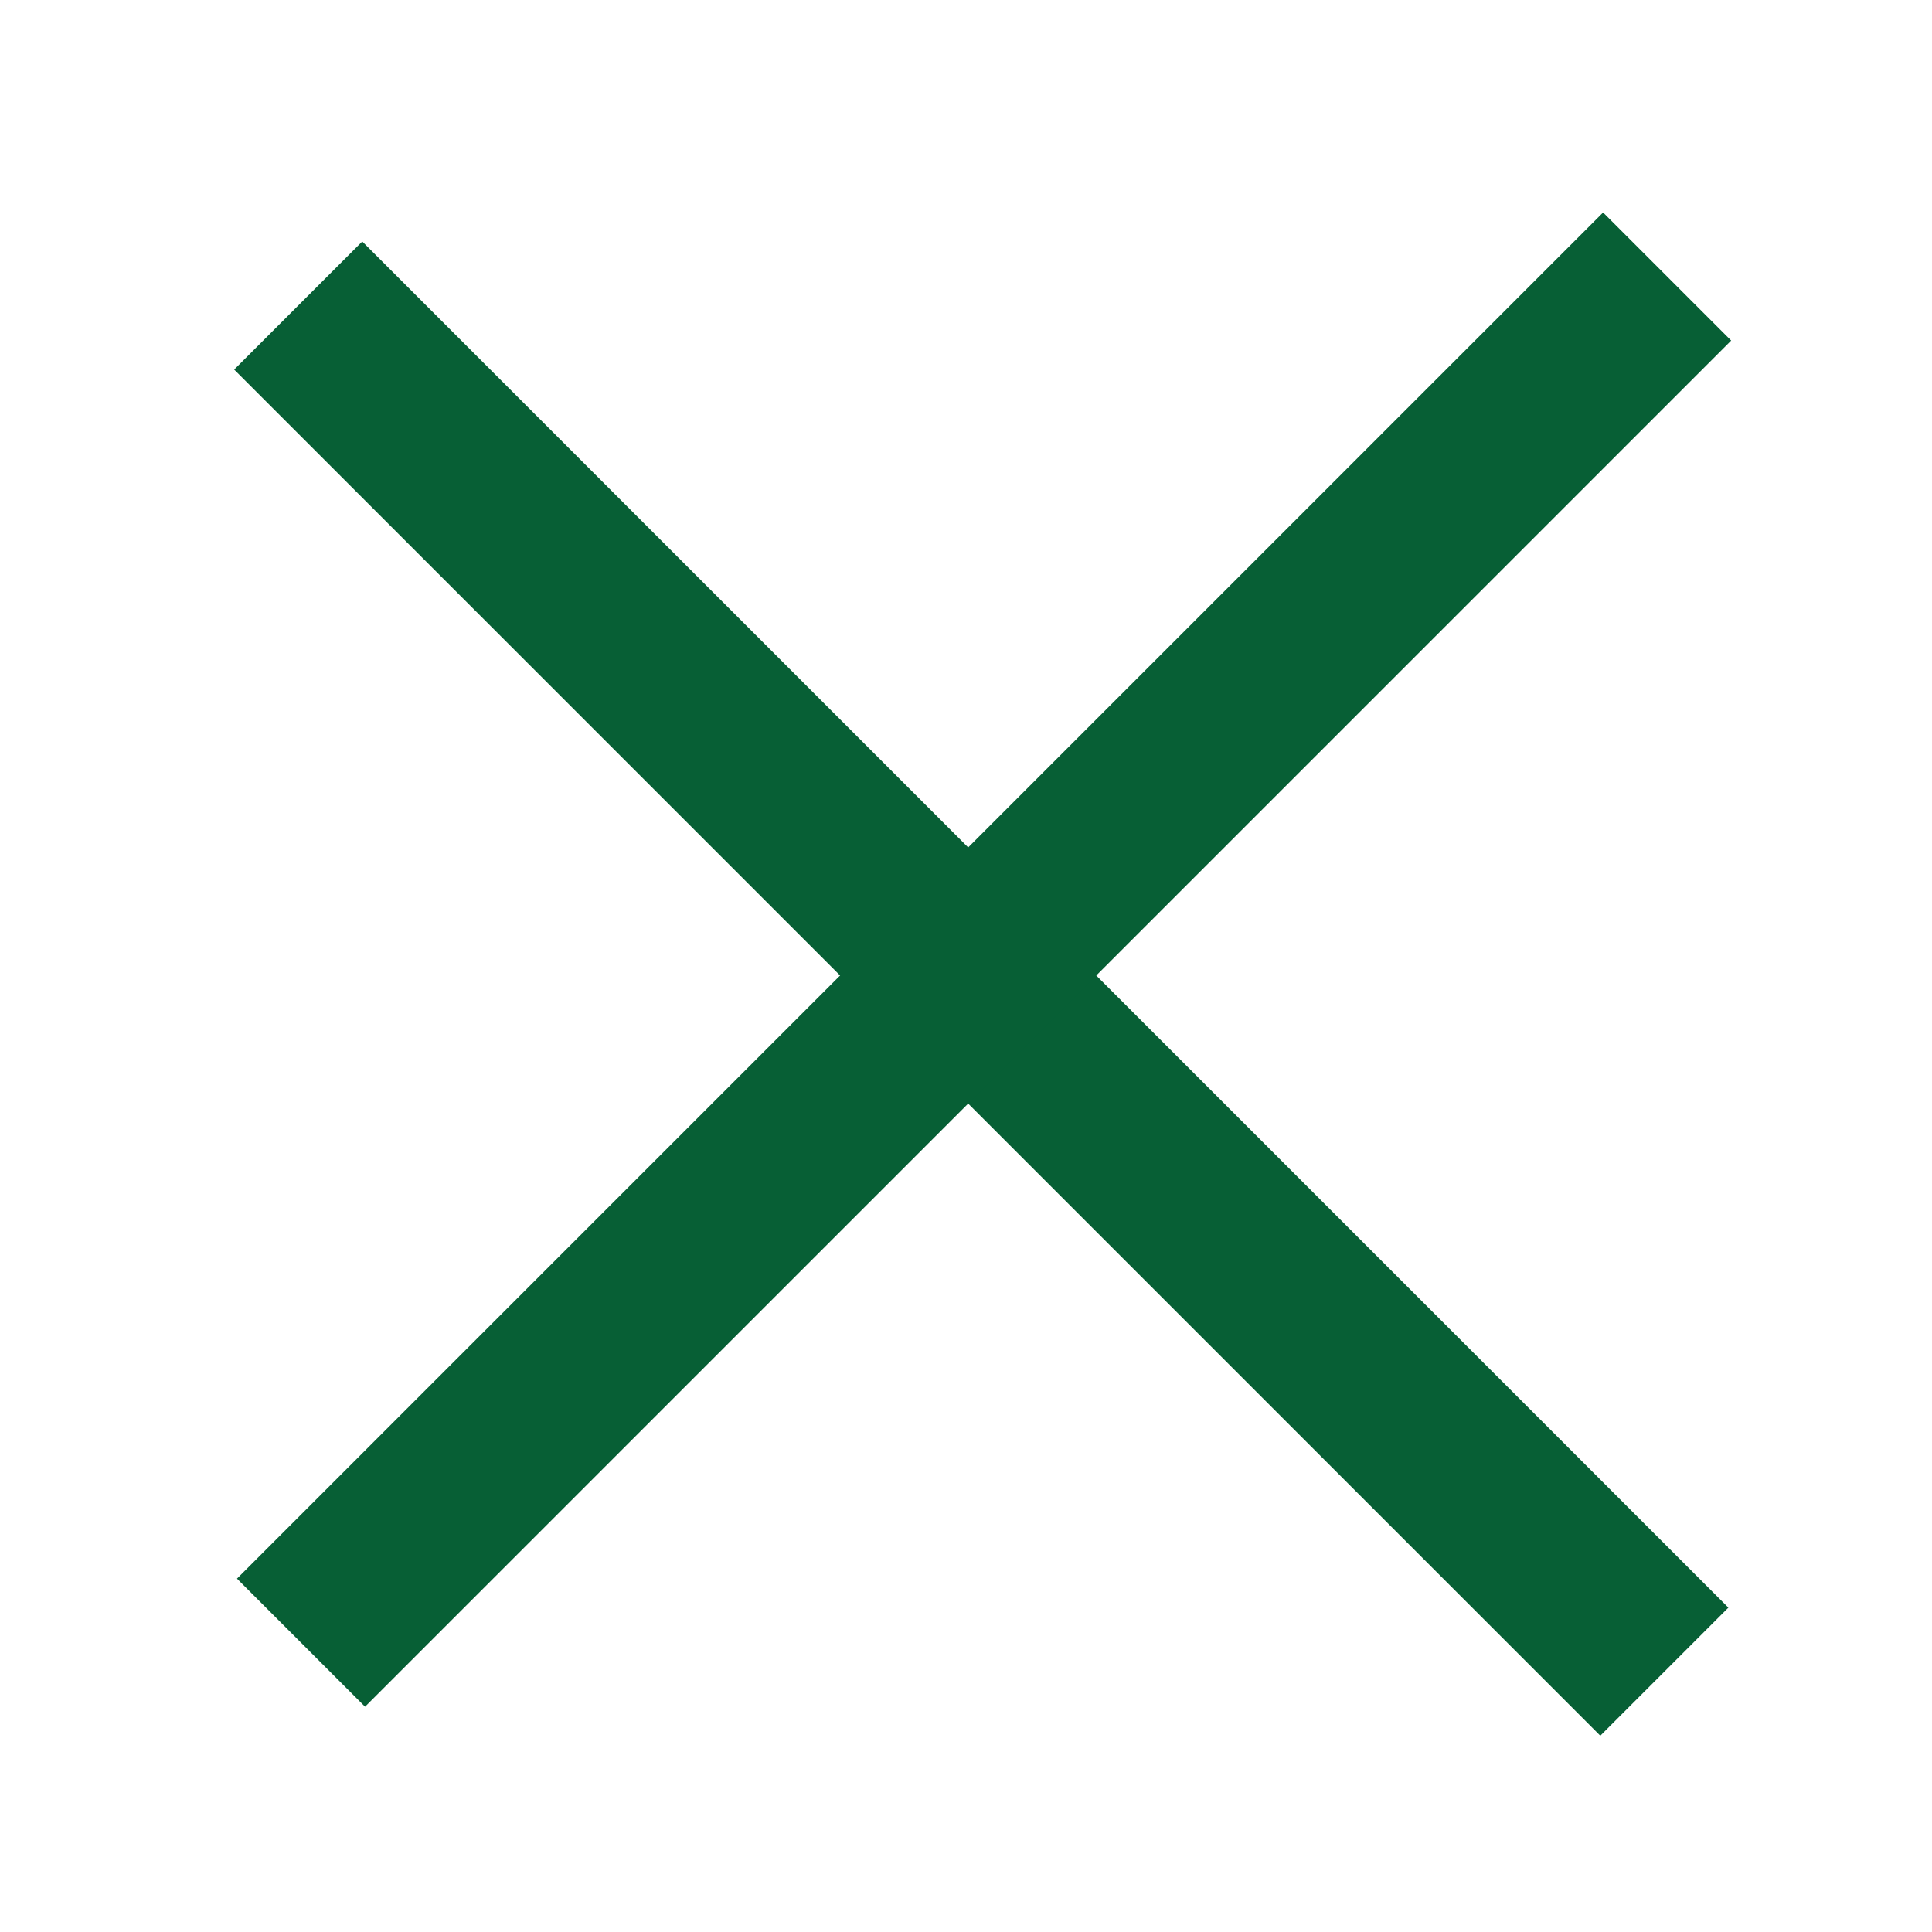
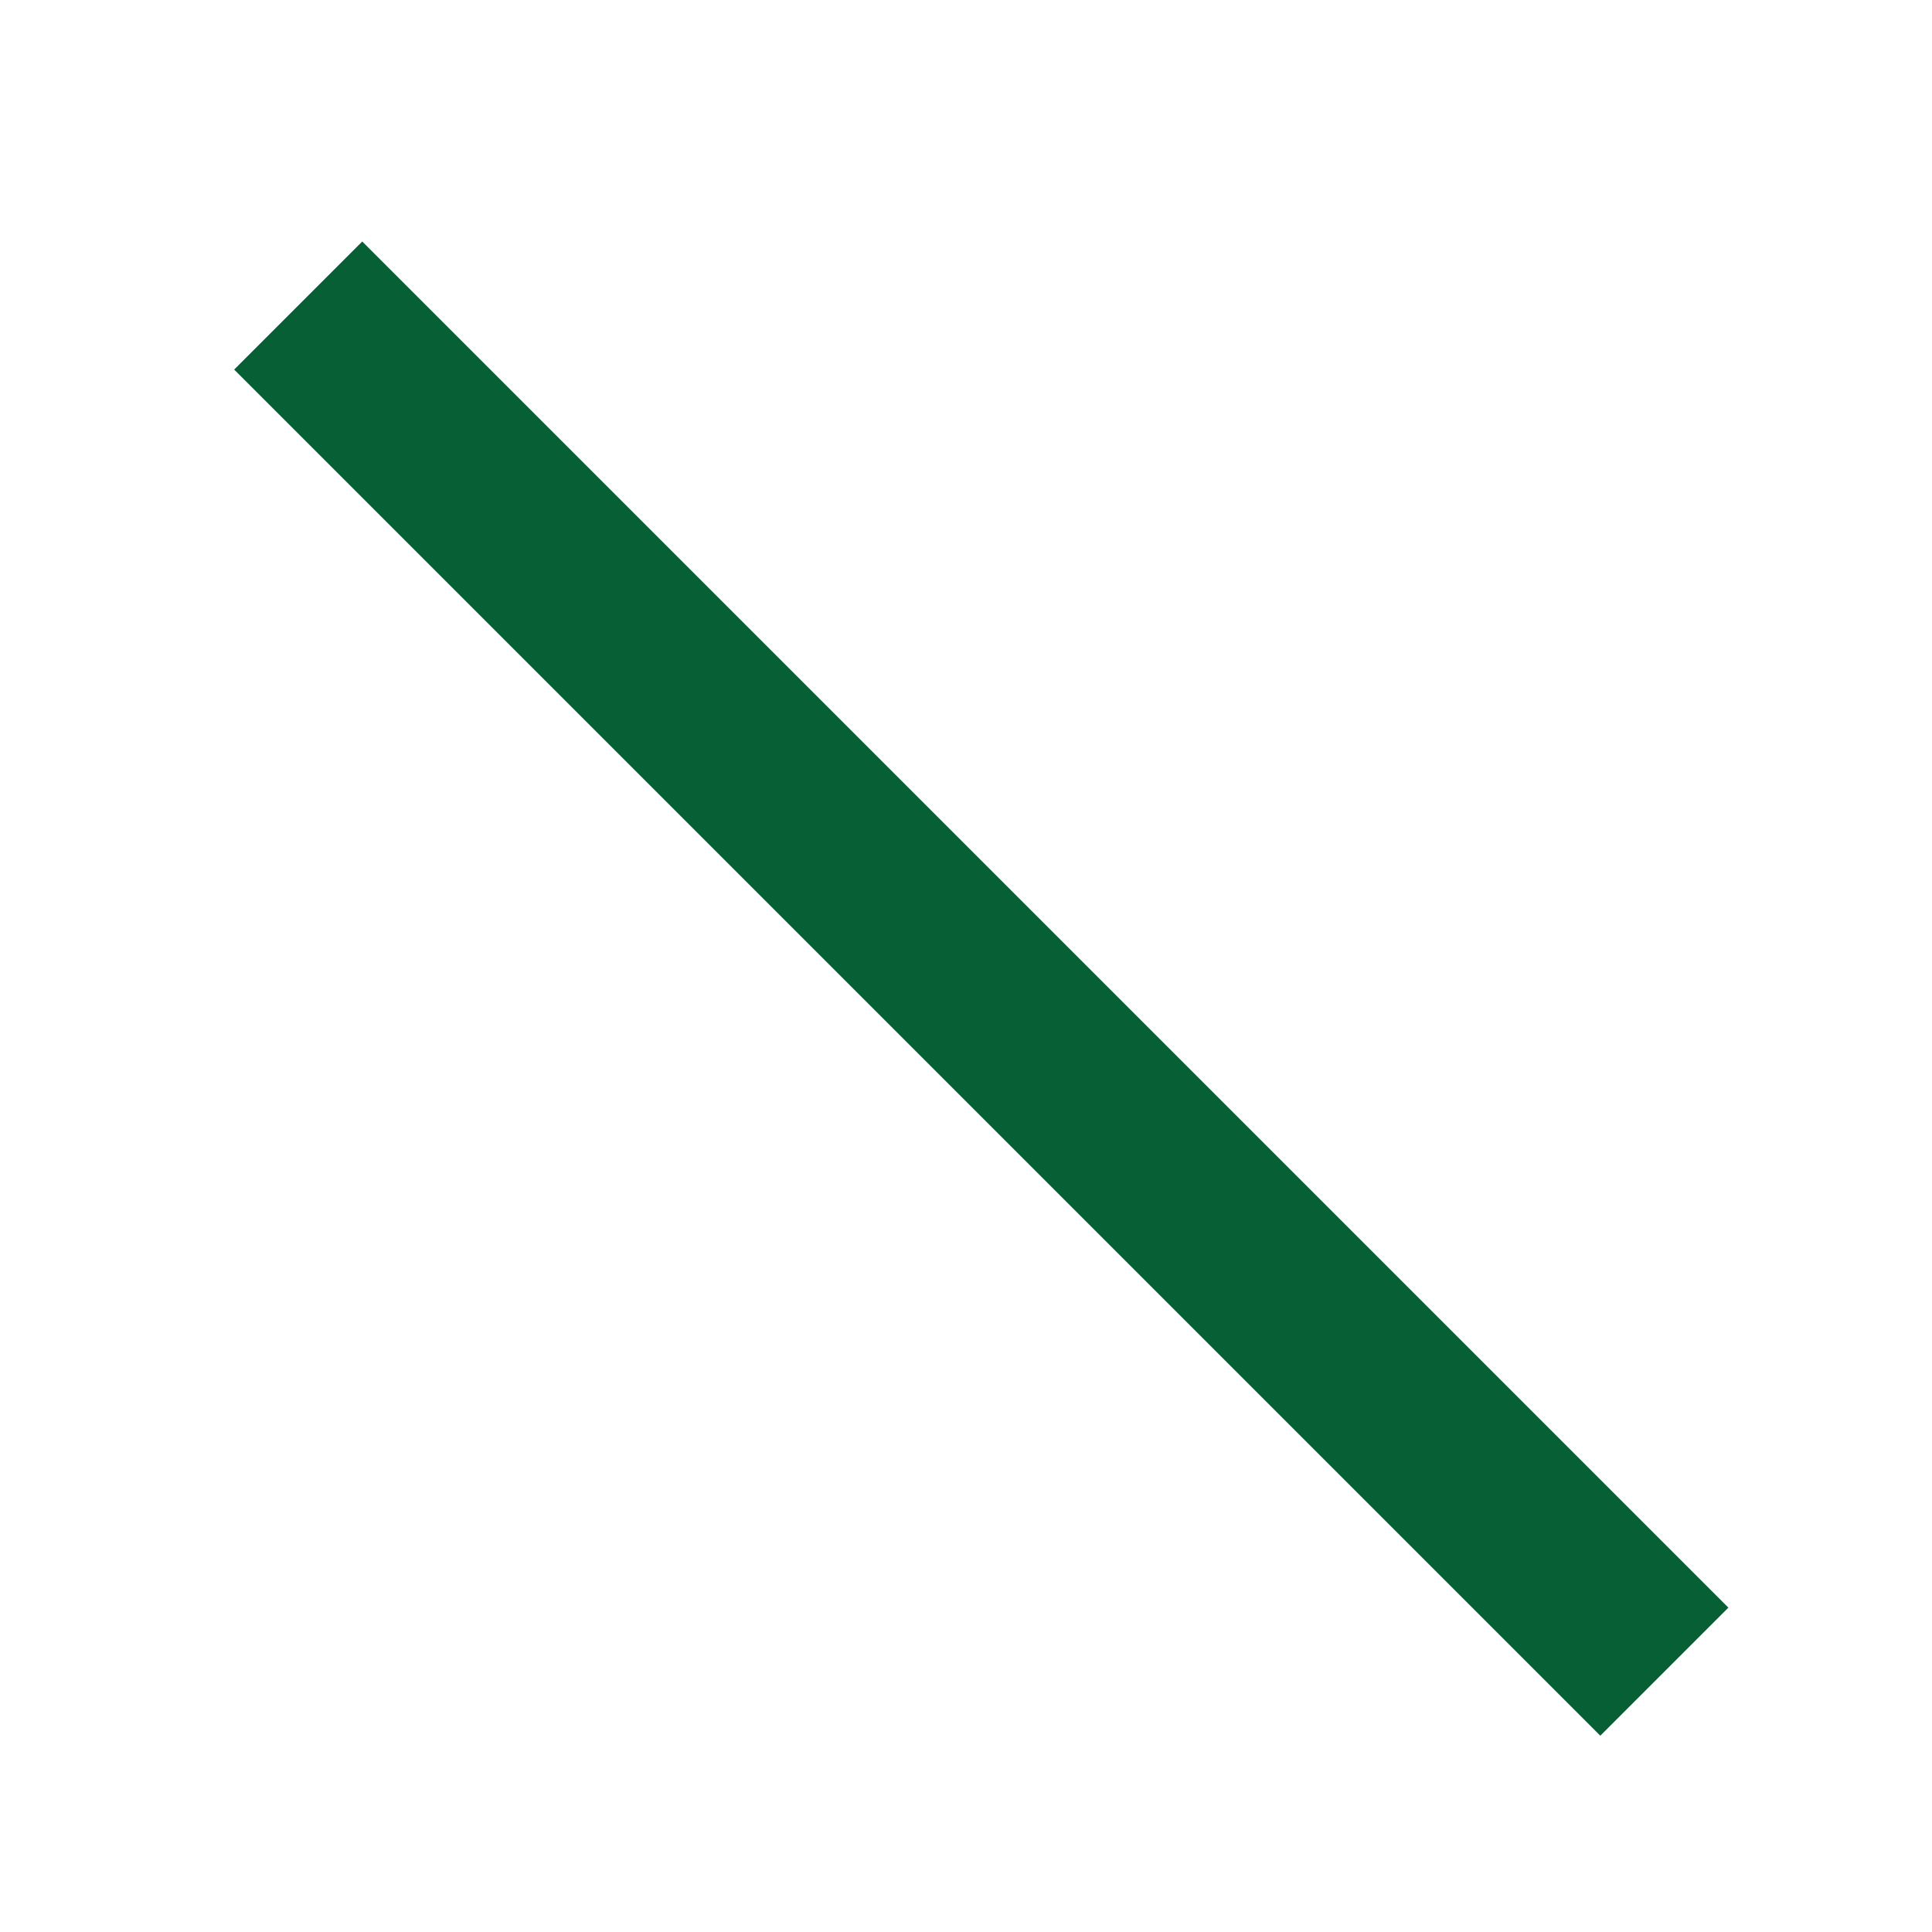
<svg xmlns="http://www.w3.org/2000/svg" width="32" height="32" viewBox="0 0 32 32" fill="none">
  <rect x="6" y="4" width="32" height="3" transform="rotate(45 6 4)" fill="#075F35" />
-   <rect x="3.925" y="26.147" width="32" height="3" transform="rotate(-45 3.925 26.147)" fill="#075F35" />
</svg>